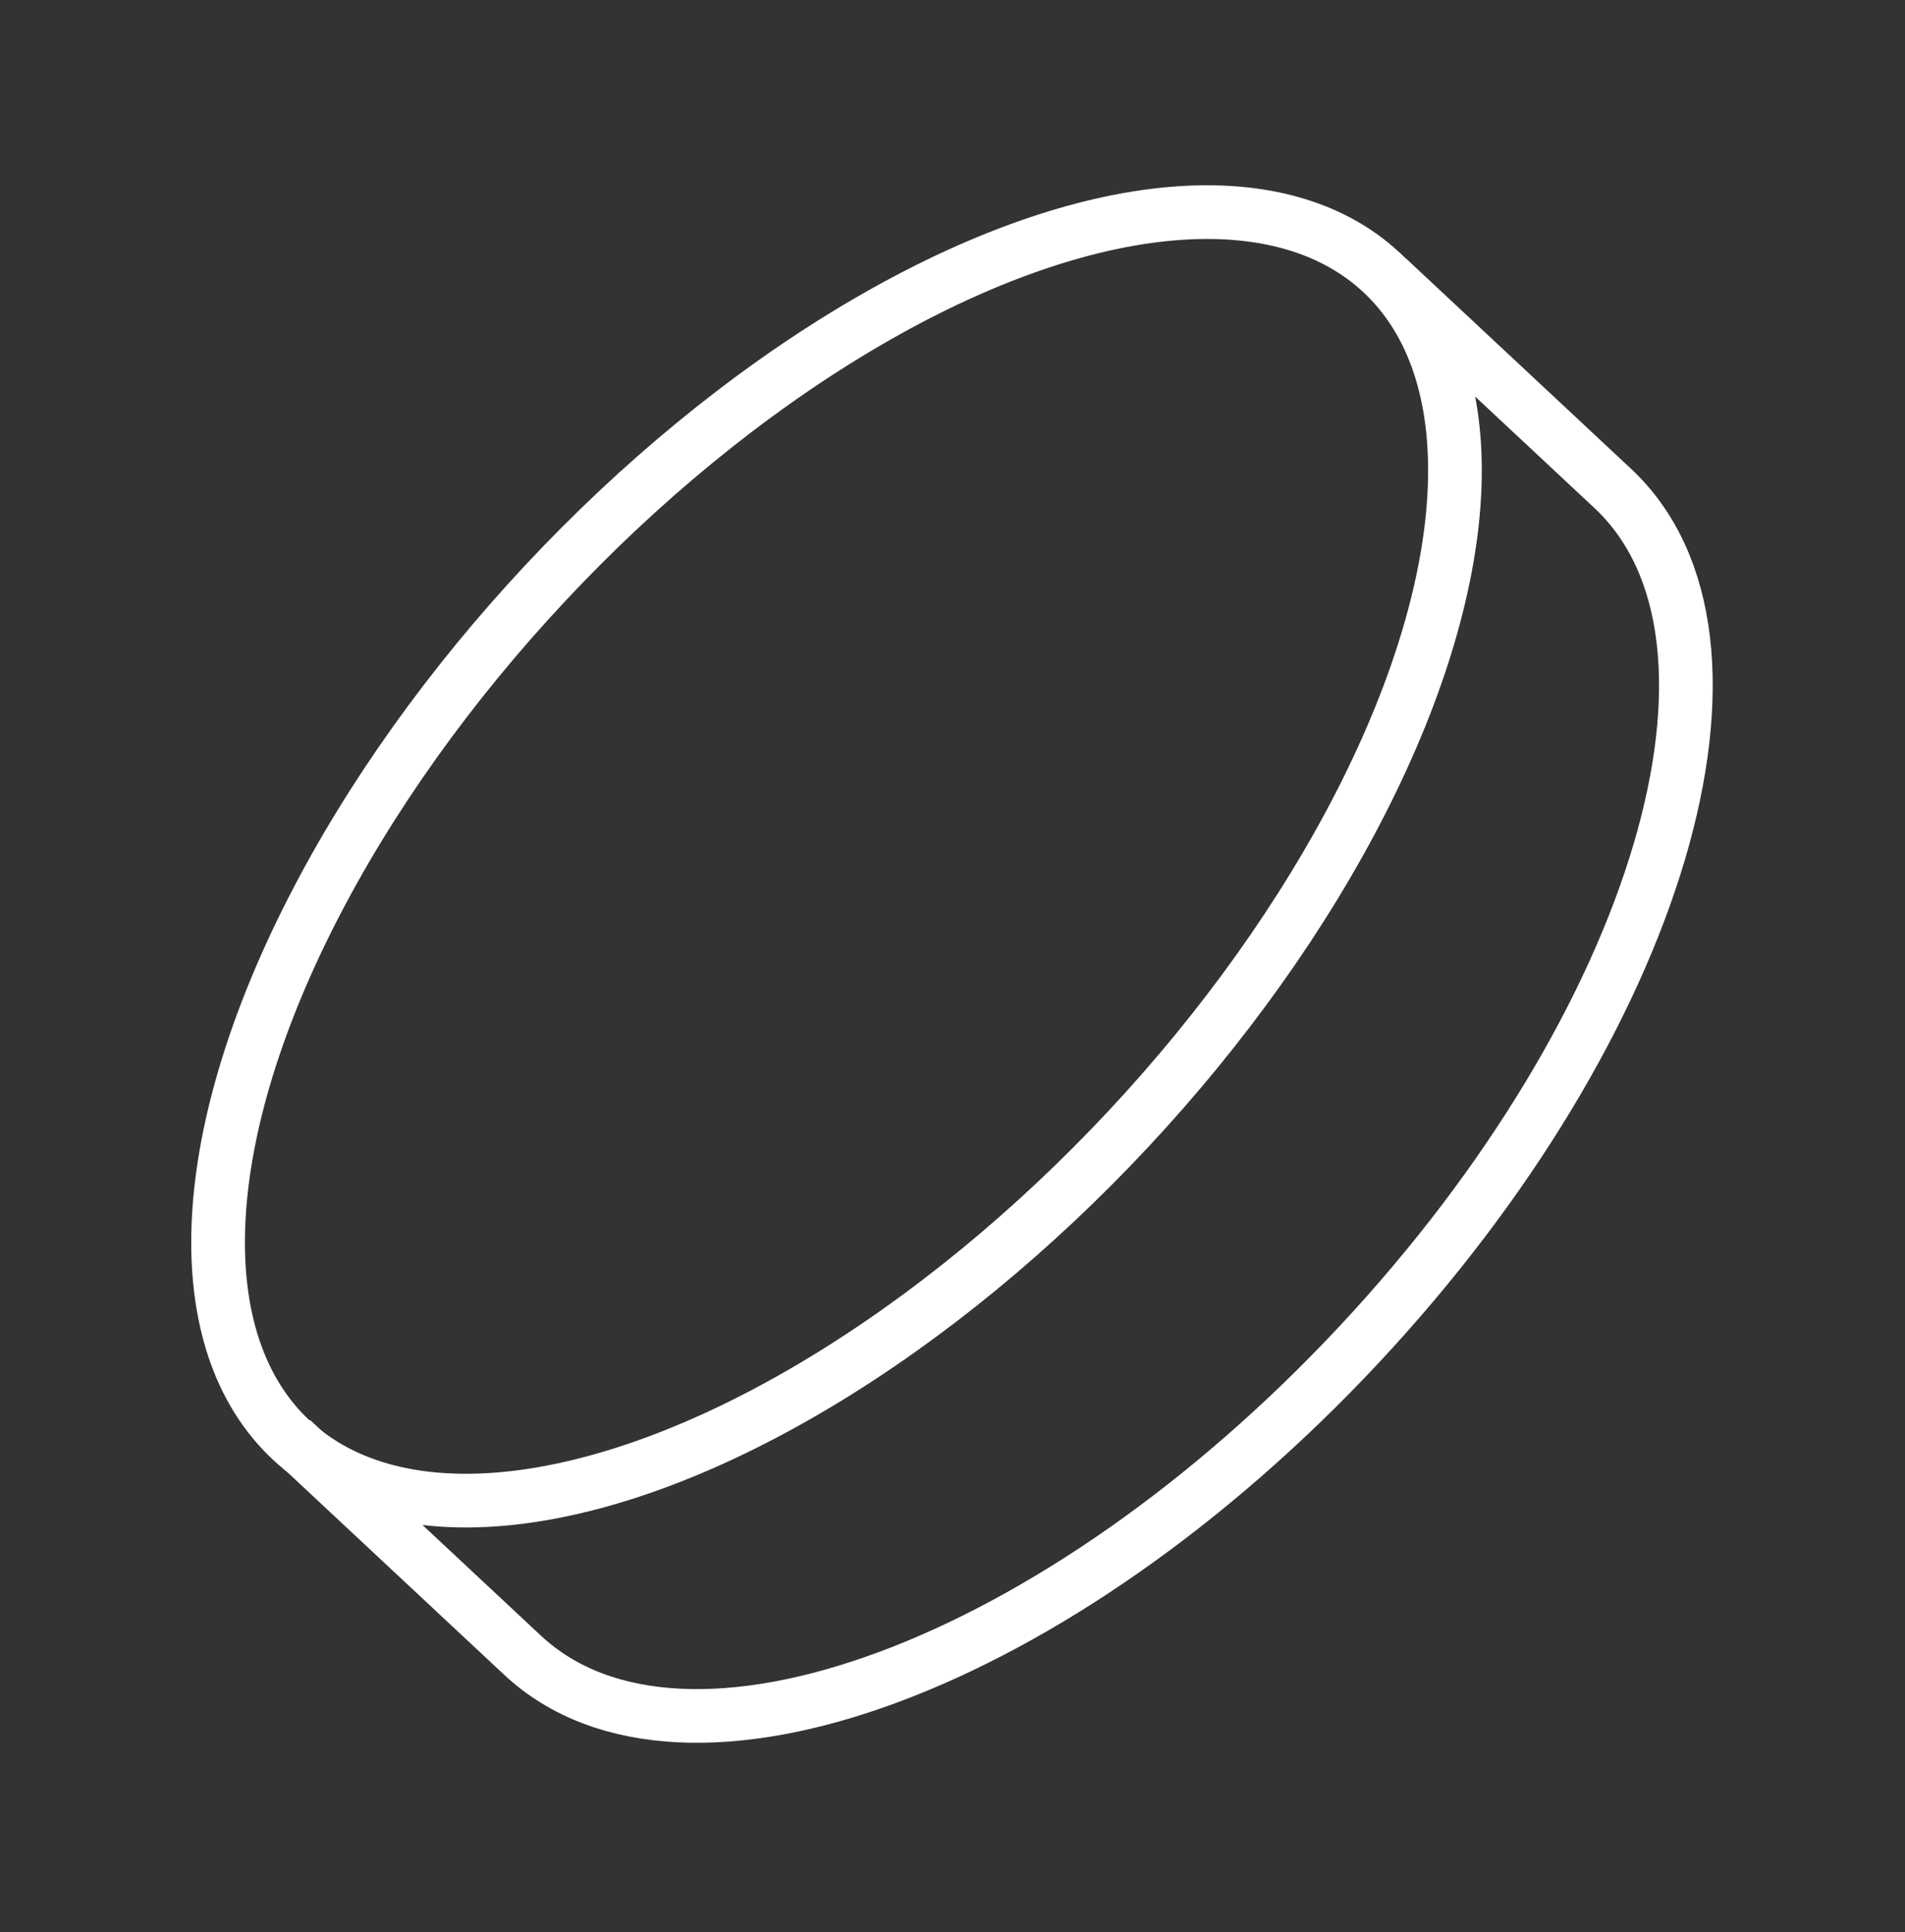
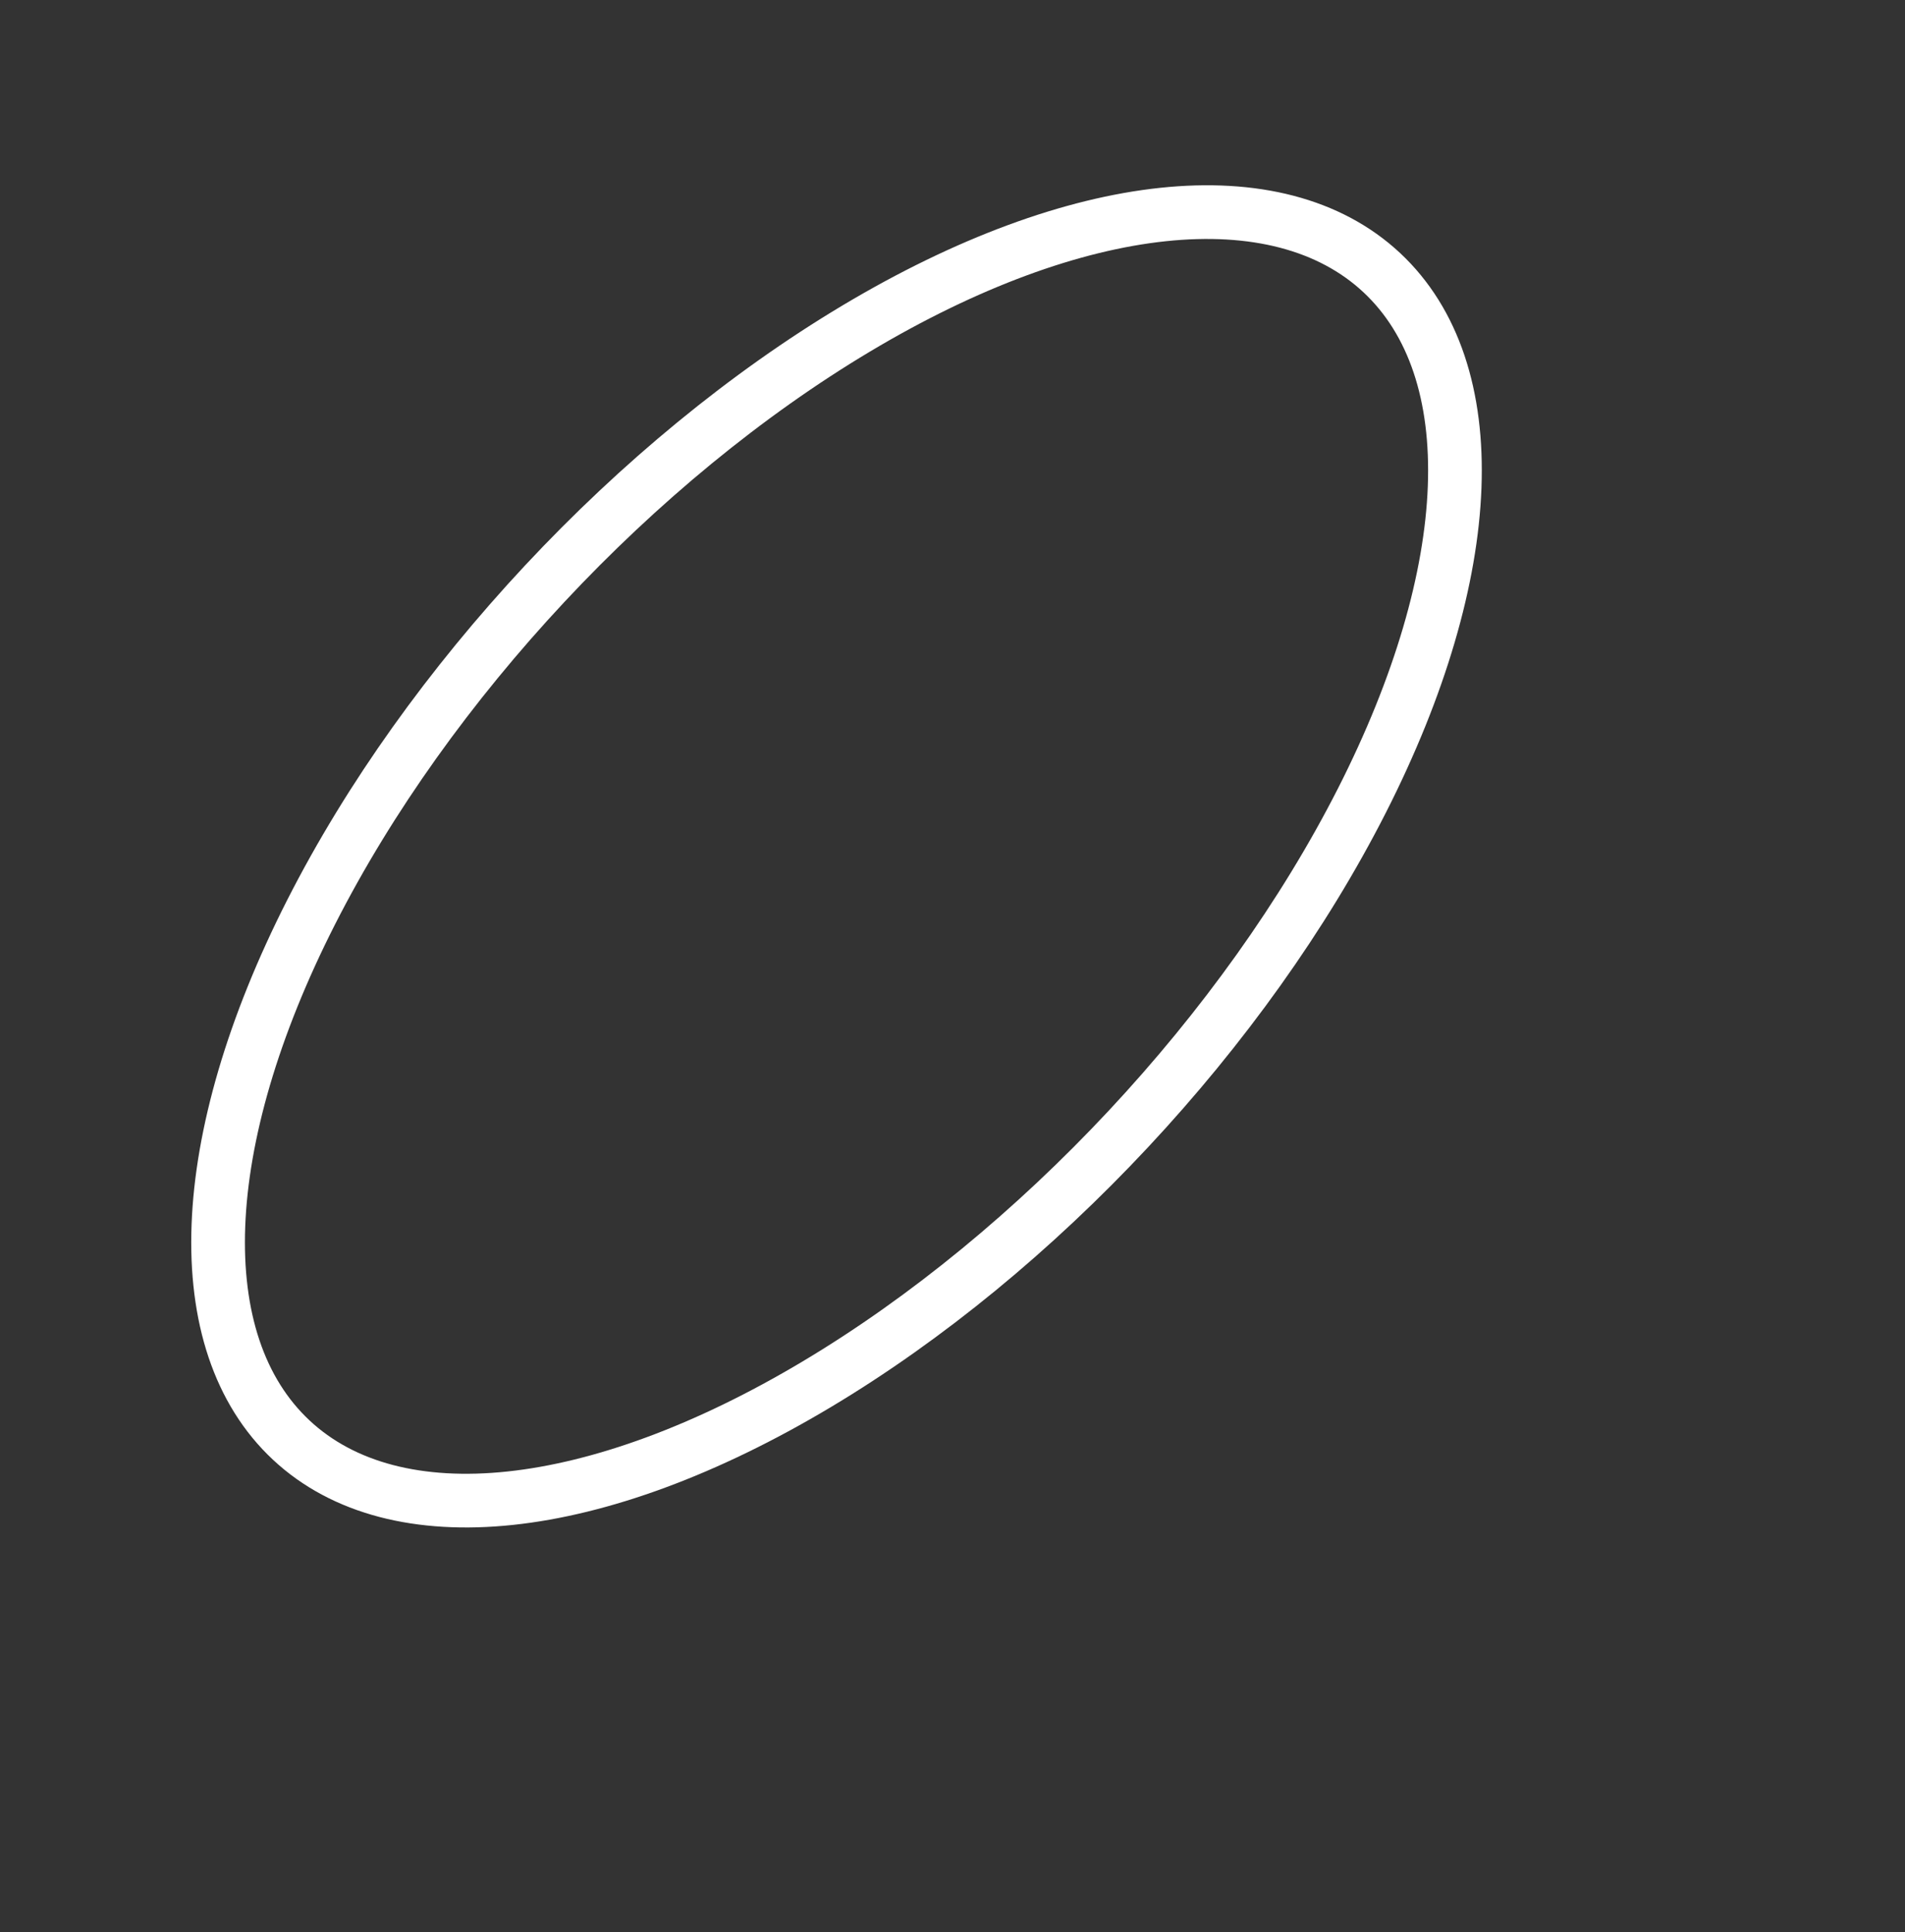
<svg xmlns="http://www.w3.org/2000/svg" width="71" height="72" viewBox="0 0 71 72" fill="none">
  <rect x="0" y="0" width="71" height="72" fill="#333333" stroke="none" />
  <ellipse cx="29.755" cy="14.877" rx="29.755" ry="14.877" transform="matrix(-0.683 0.731 0.731 0.683 40.625 0)" stroke="white" stroke-width="2" />
-   <path d="M10.872 53.642L19.478 61.682C25.483 67.292 39.444 62.104 50.662 50.095C61.88 38.087 66.107 23.805 60.103 18.196L51.723 10.367" stroke="white" stroke-width="2" />
</svg>